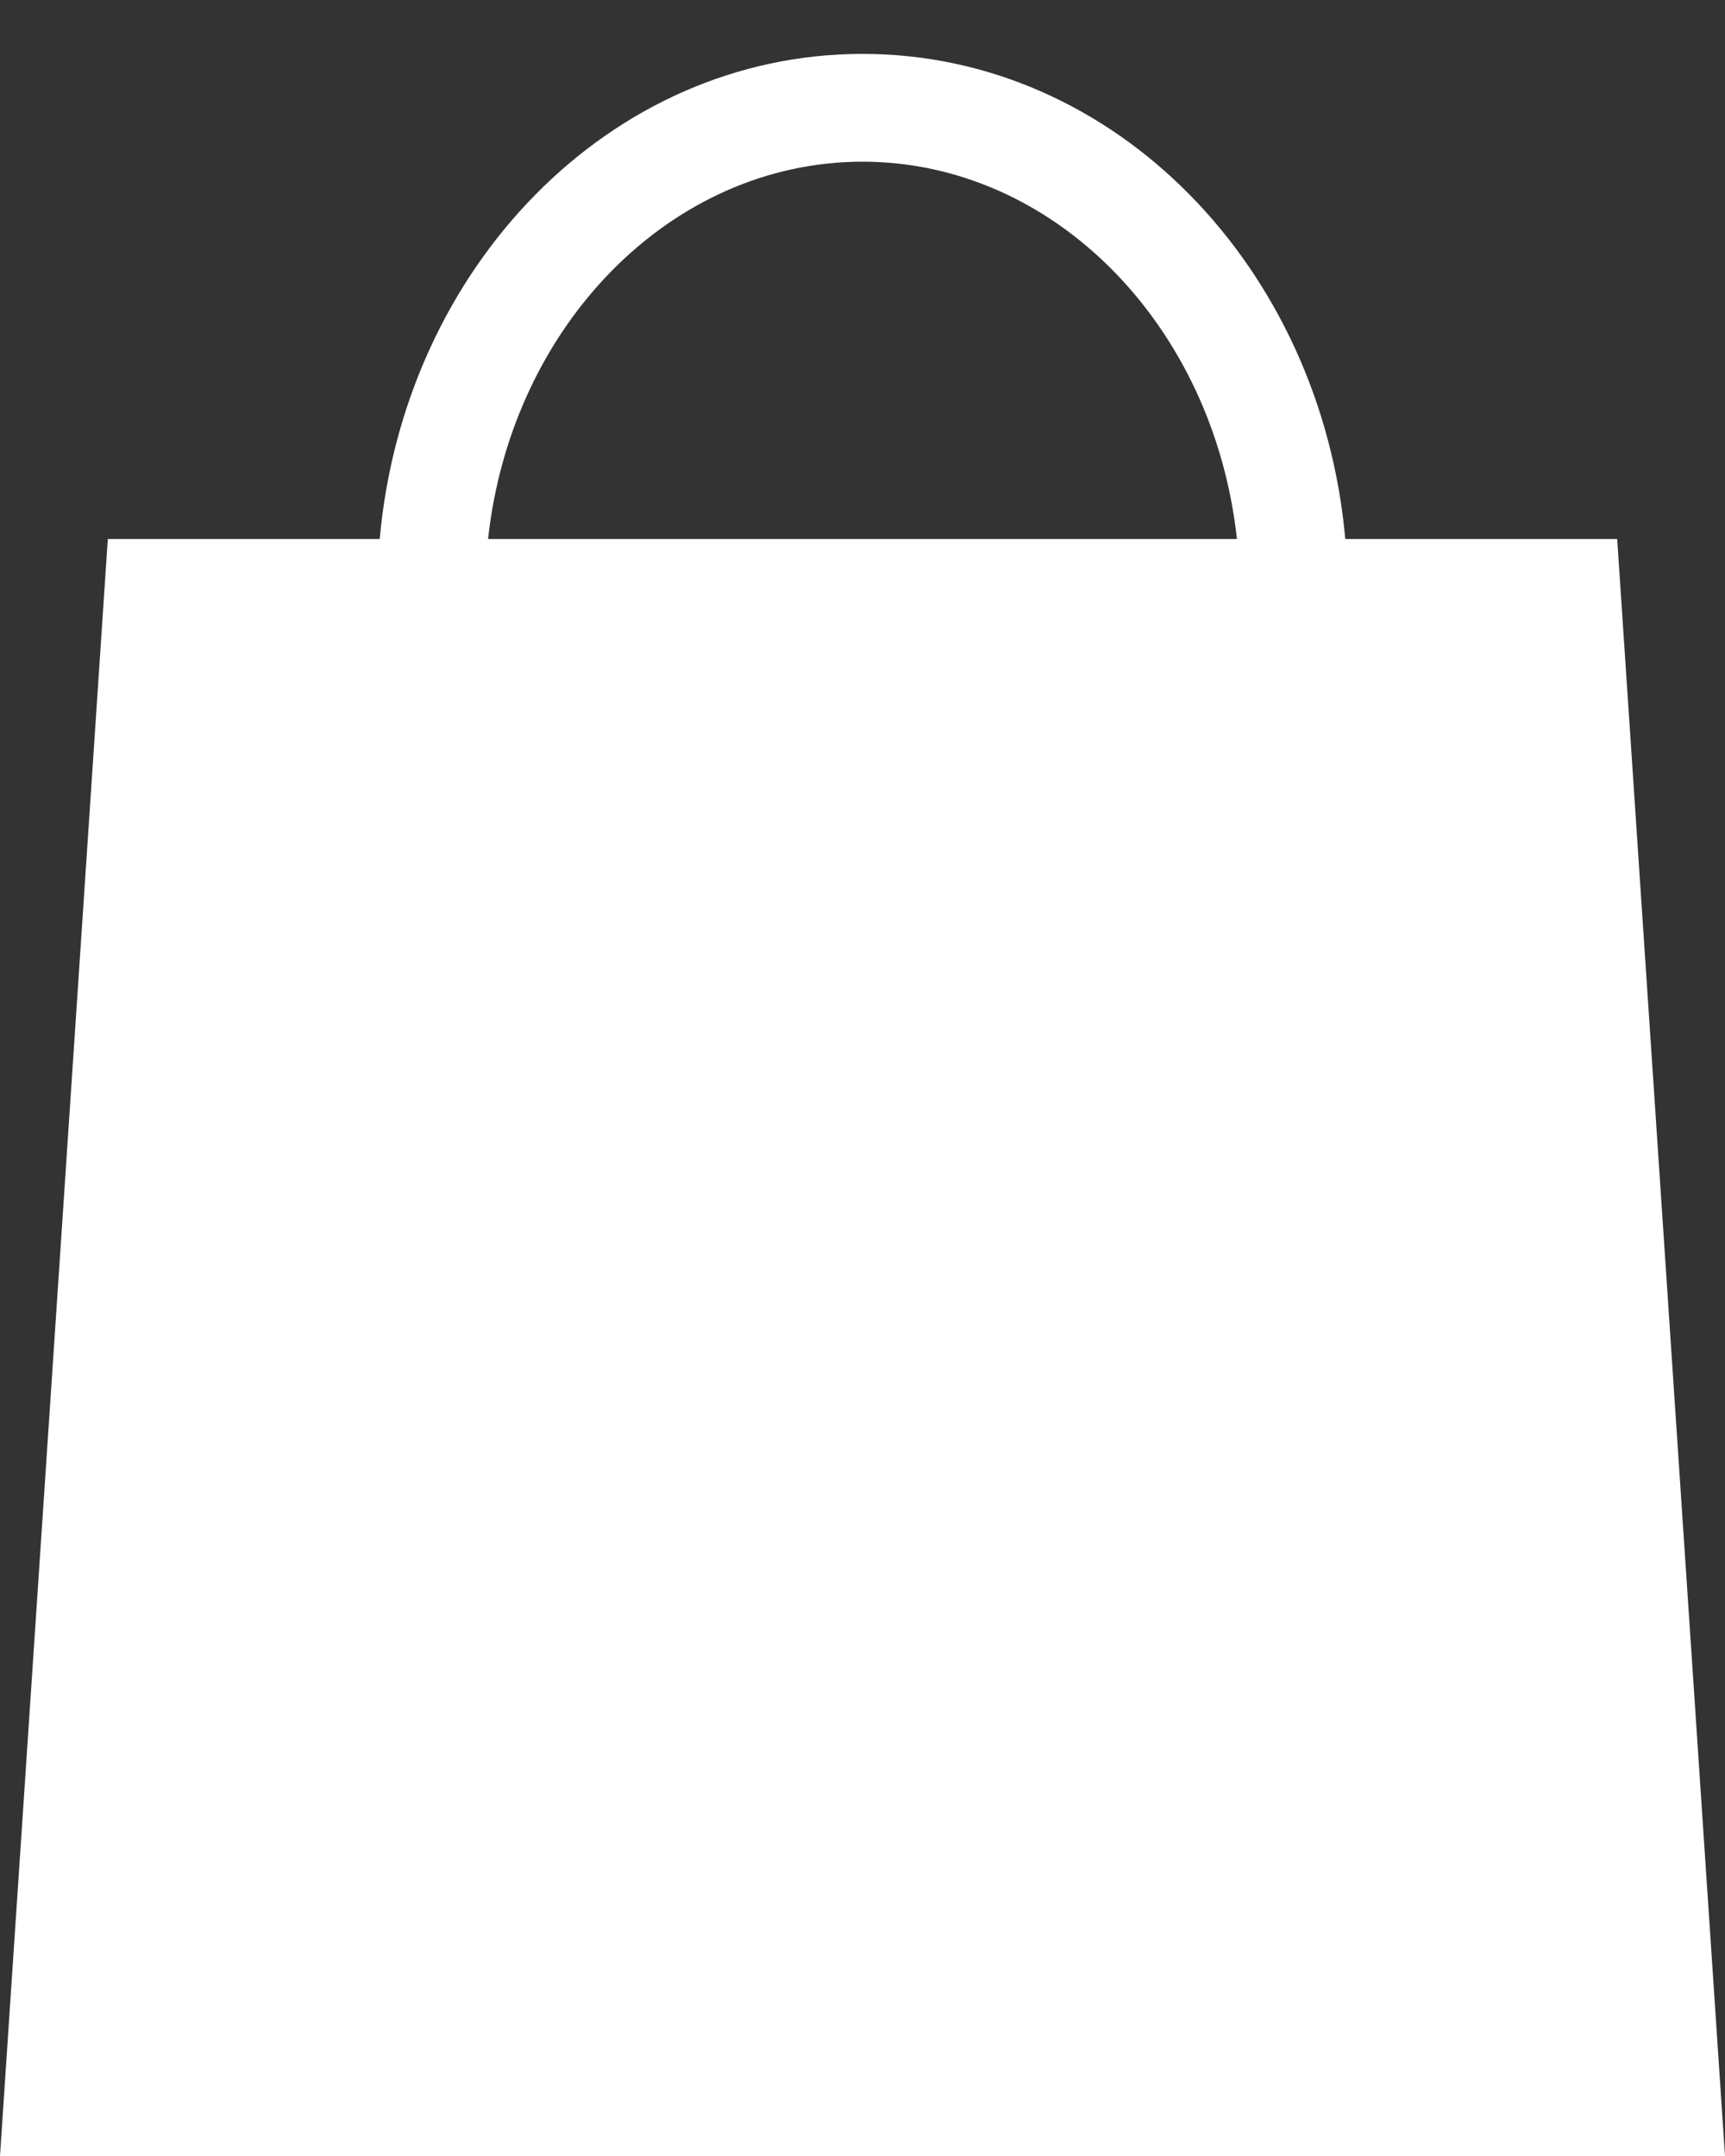
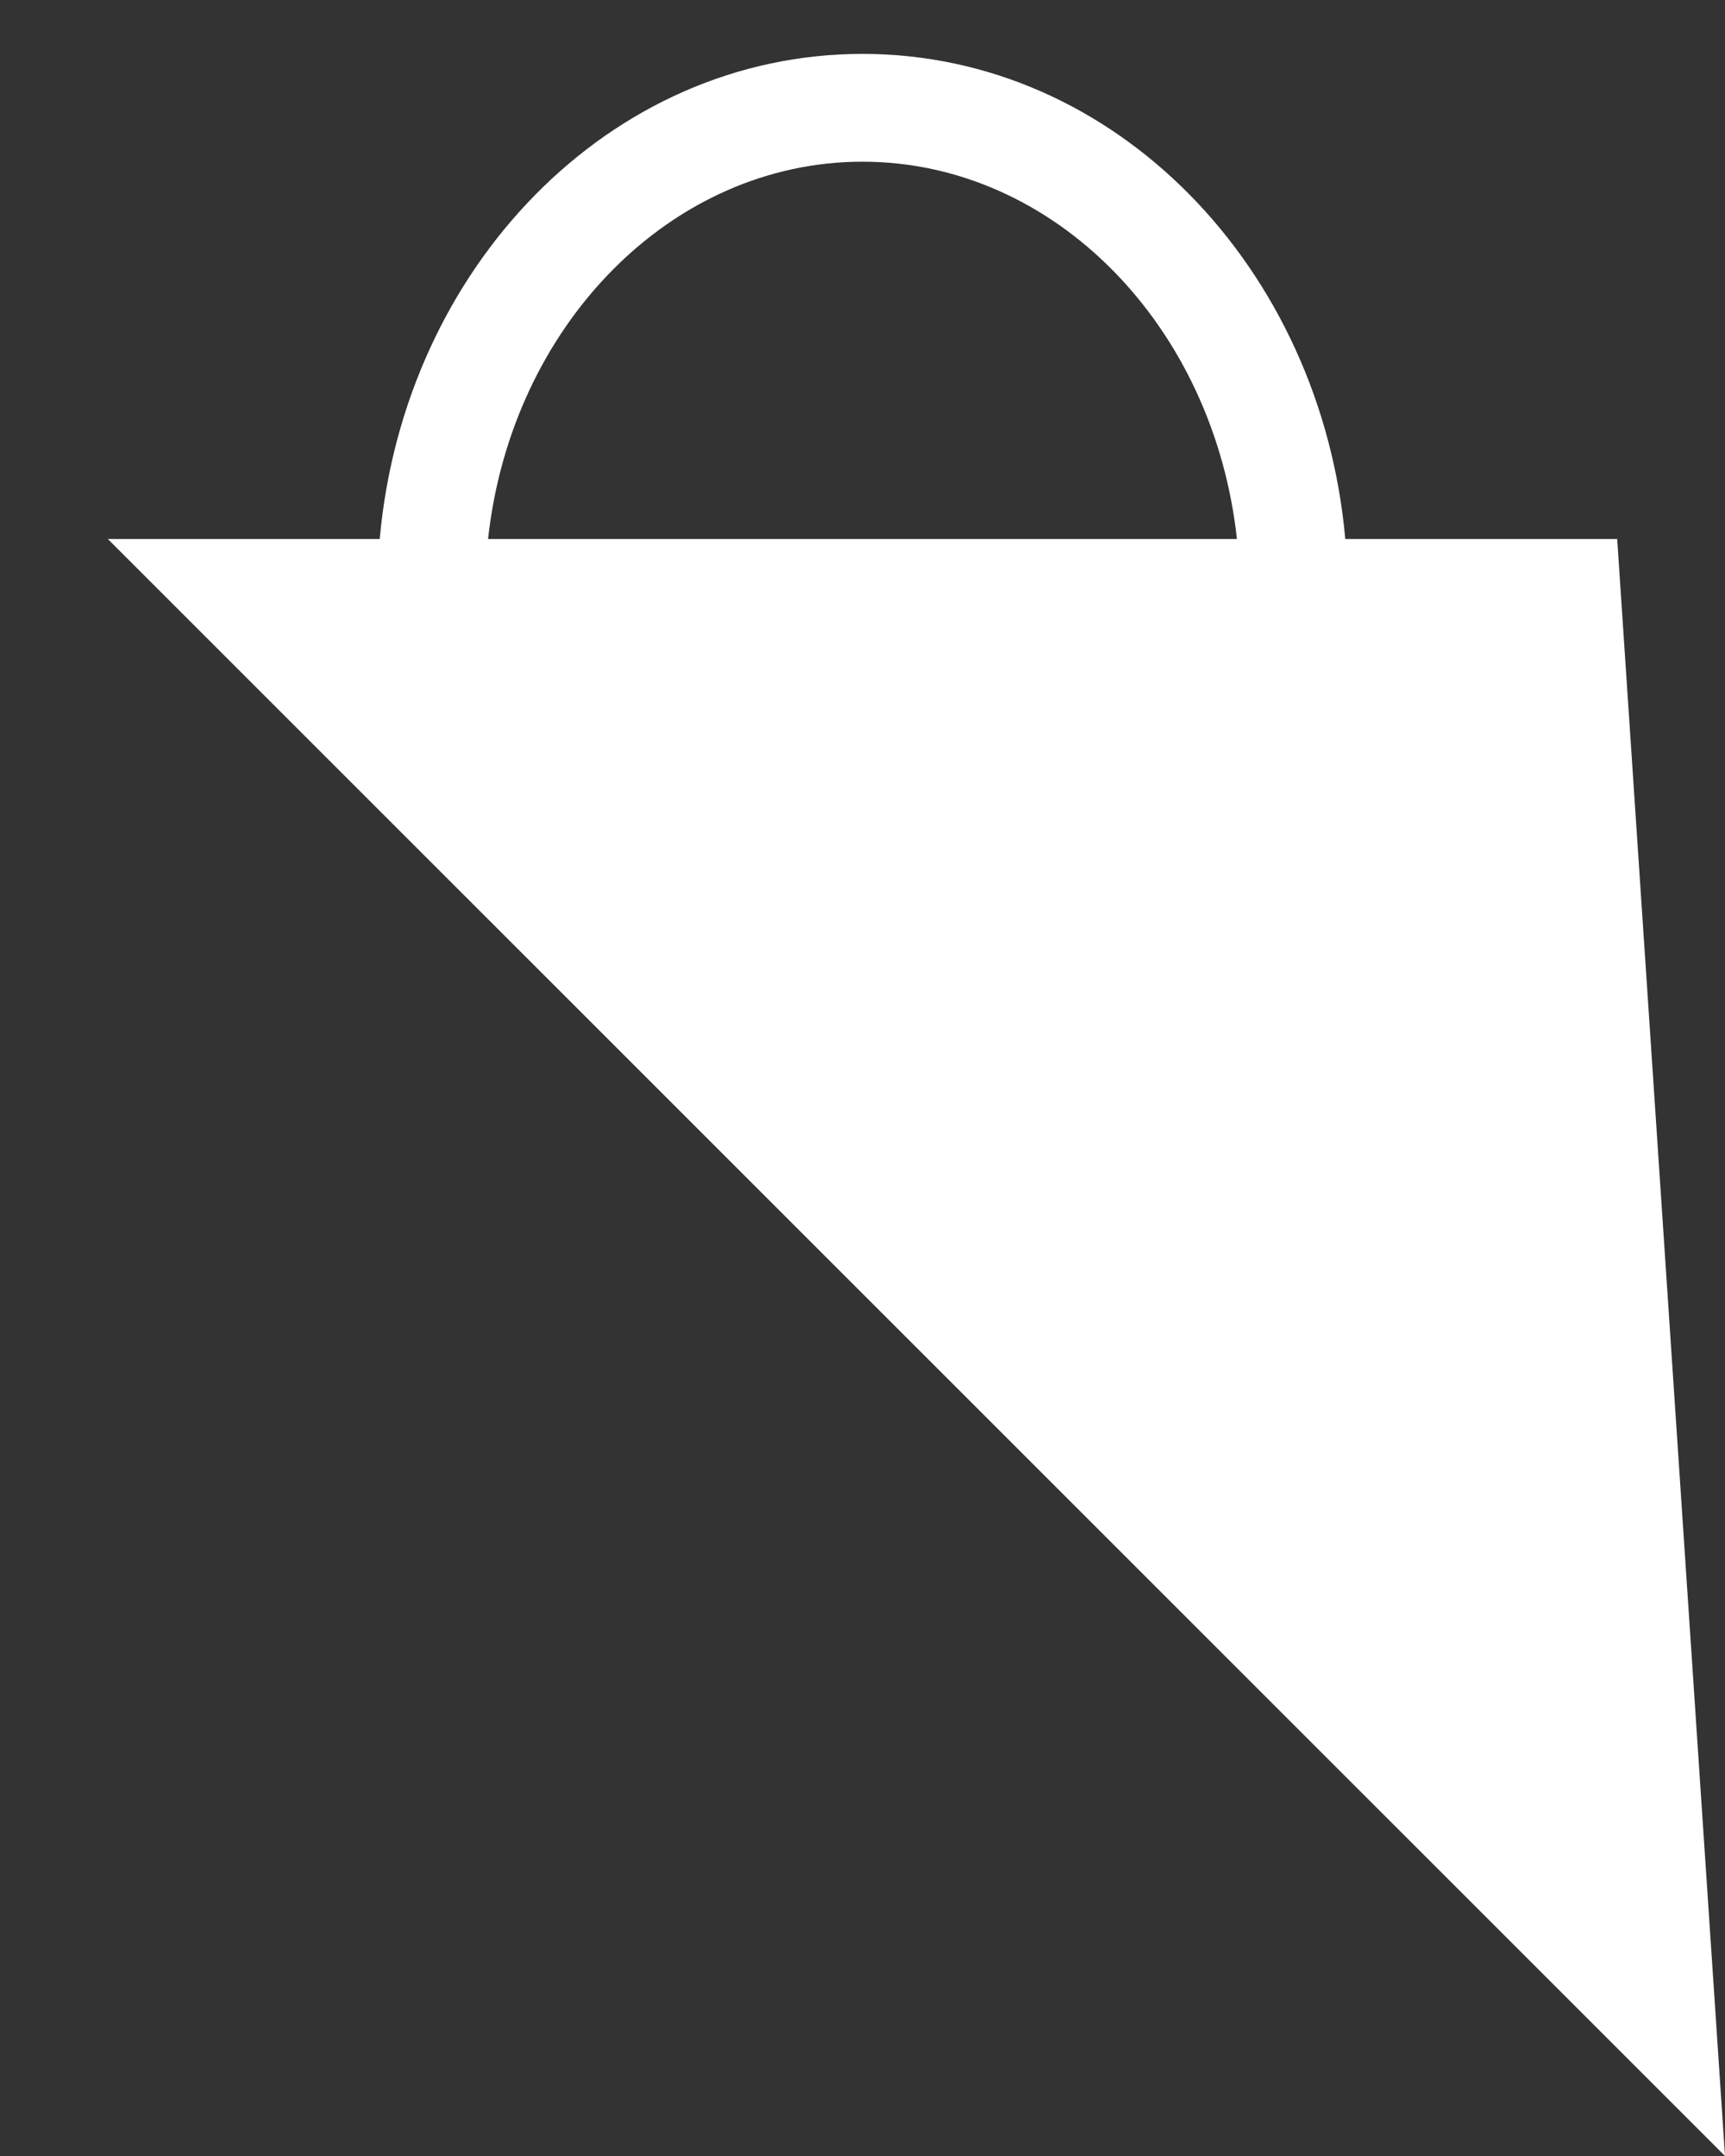
<svg xmlns="http://www.w3.org/2000/svg" width="16" height="20" viewBox="0 0 16 20">
  <rect x="0" y="0" width="16" height="20" fill="#333333" stroke="none" />
  <title>Group 6</title>
-   <path d="M3.522 5C3.747 2.483 5.654.5 8 .5c2.346 0 4.253 1.983 4.478 4.5H15l1 15H0L1 5h2.522zm1.005 0h6.946C11.257 3.018 9.773 1.5 8 1.5S4.743 3.018 4.527 5z" fill="#FFF" fill-rule="evenodd" />
+   <path d="M3.522 5C3.747 2.483 5.654.5 8 .5c2.346 0 4.253 1.983 4.478 4.5H15l1 15L1 5h2.522zm1.005 0h6.946C11.257 3.018 9.773 1.5 8 1.5S4.743 3.018 4.527 5z" fill="#FFF" fill-rule="evenodd" />
</svg>